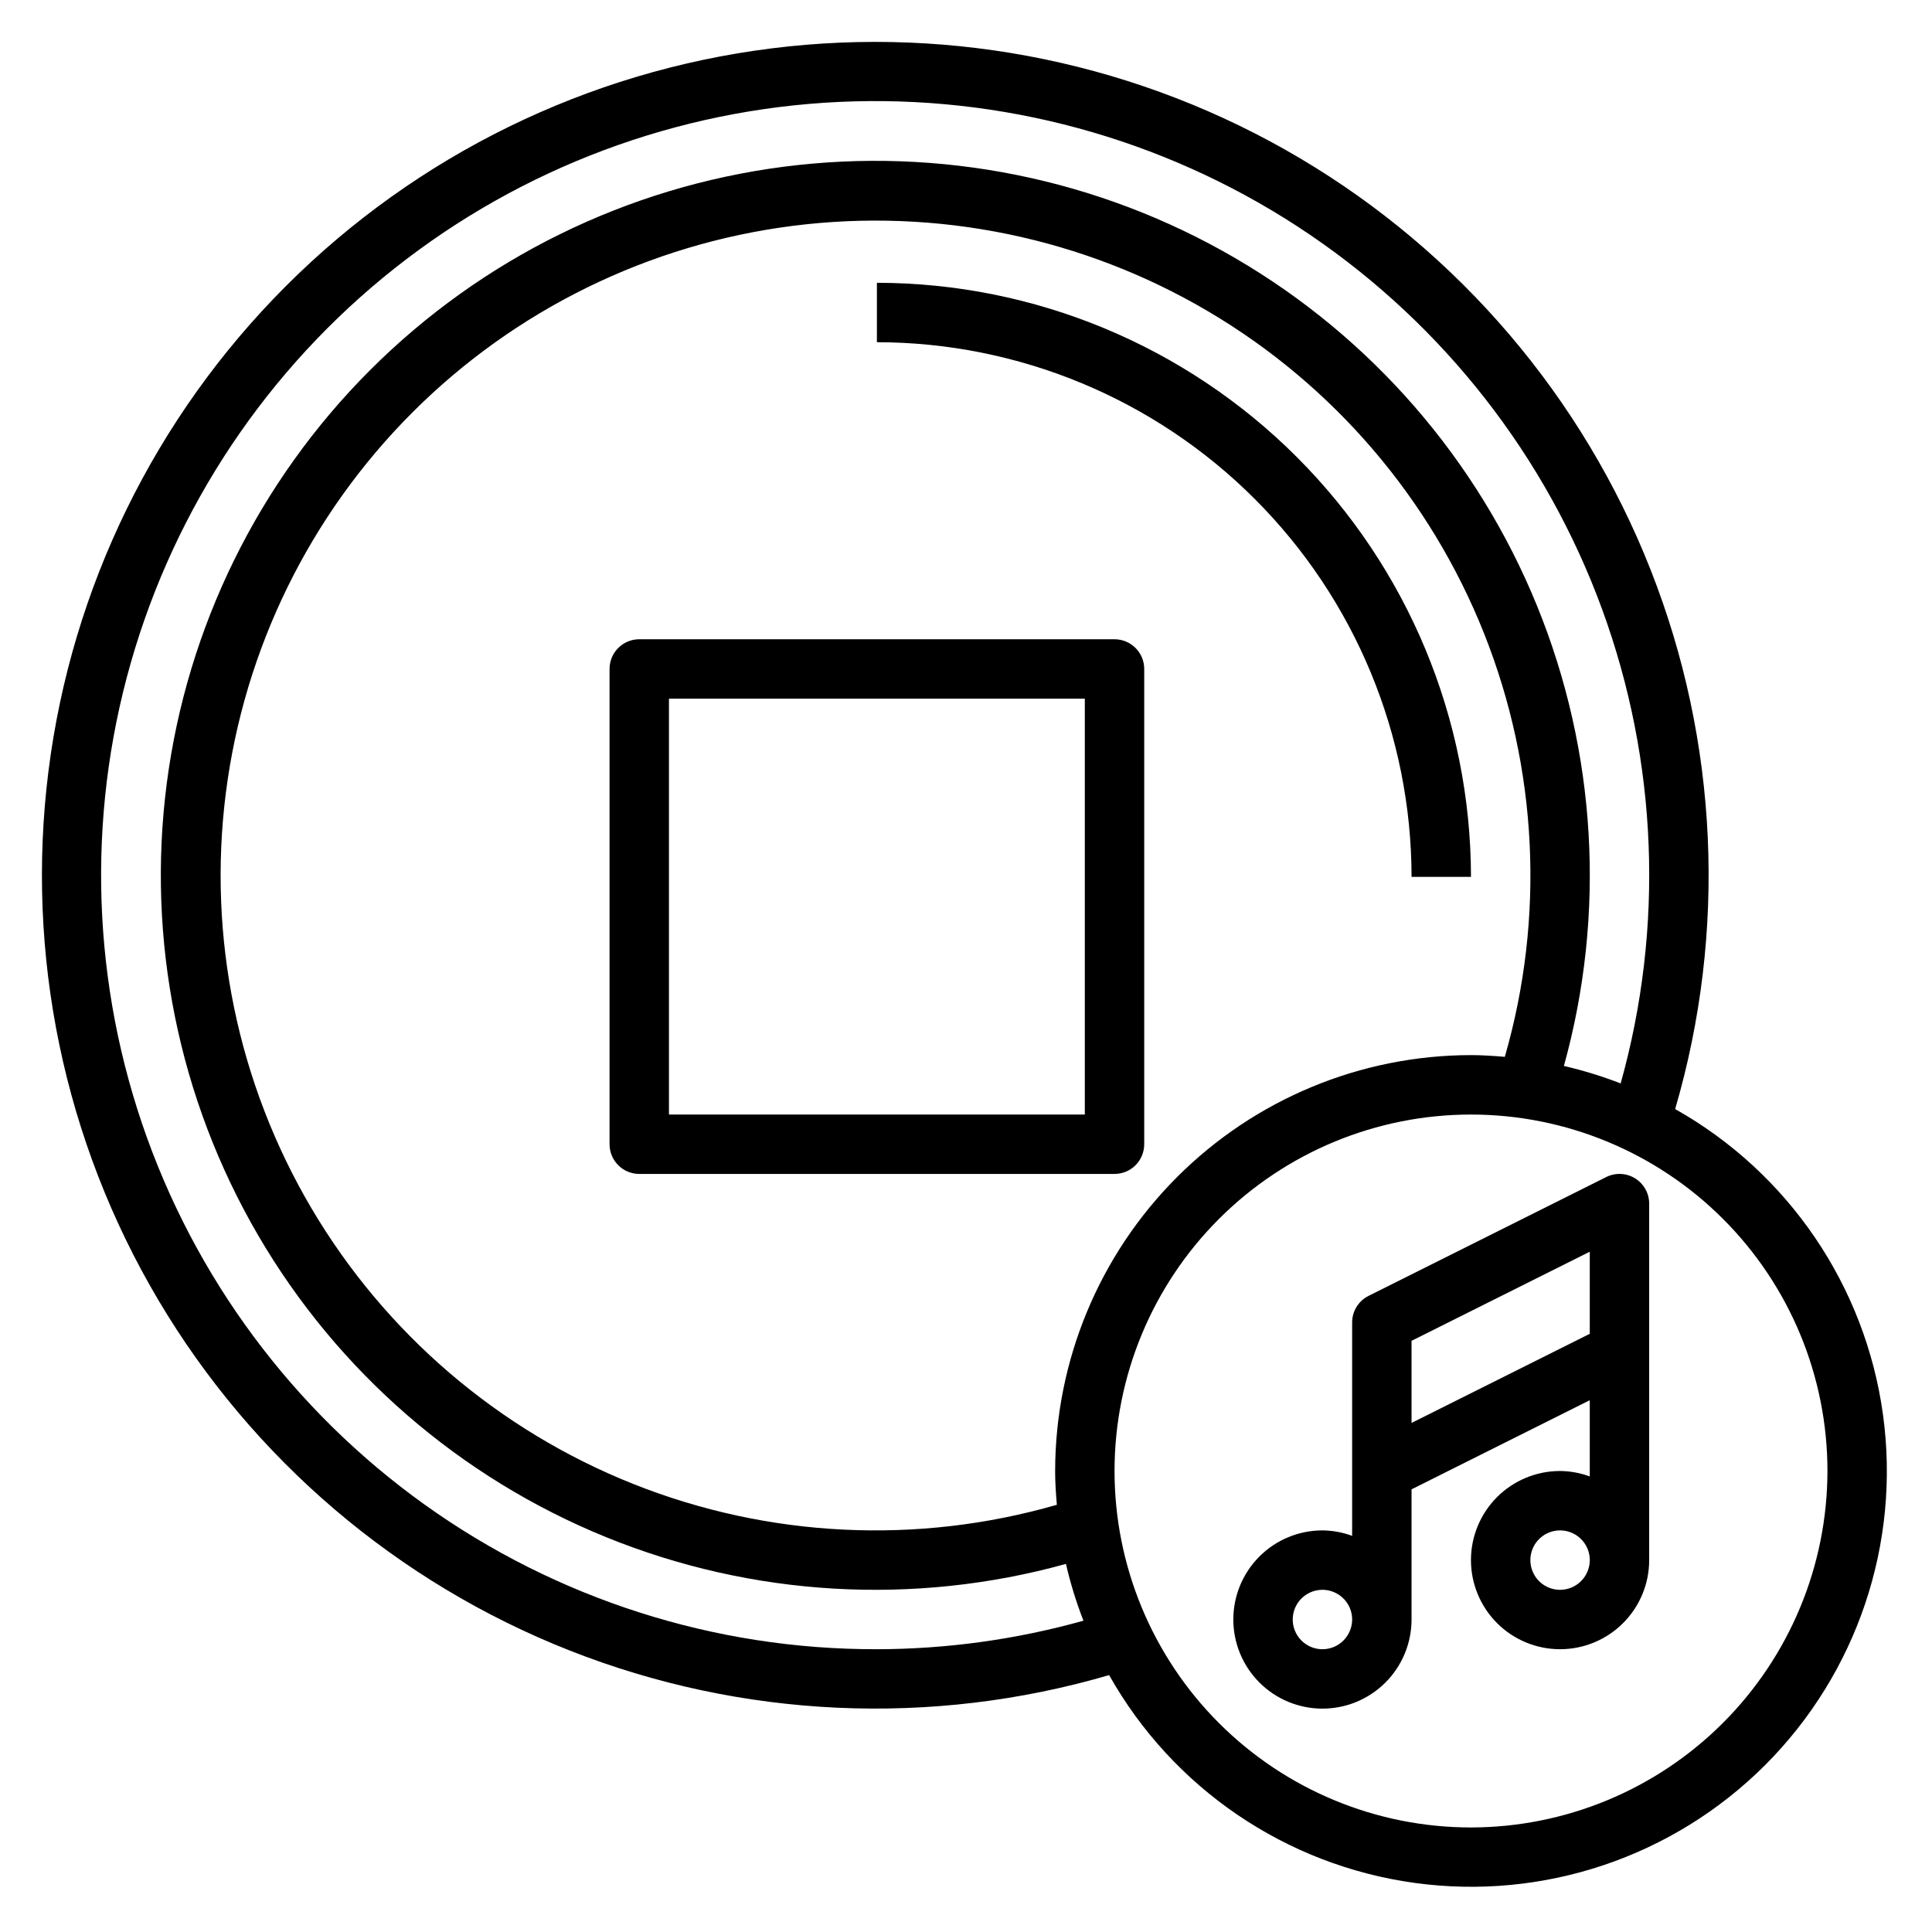
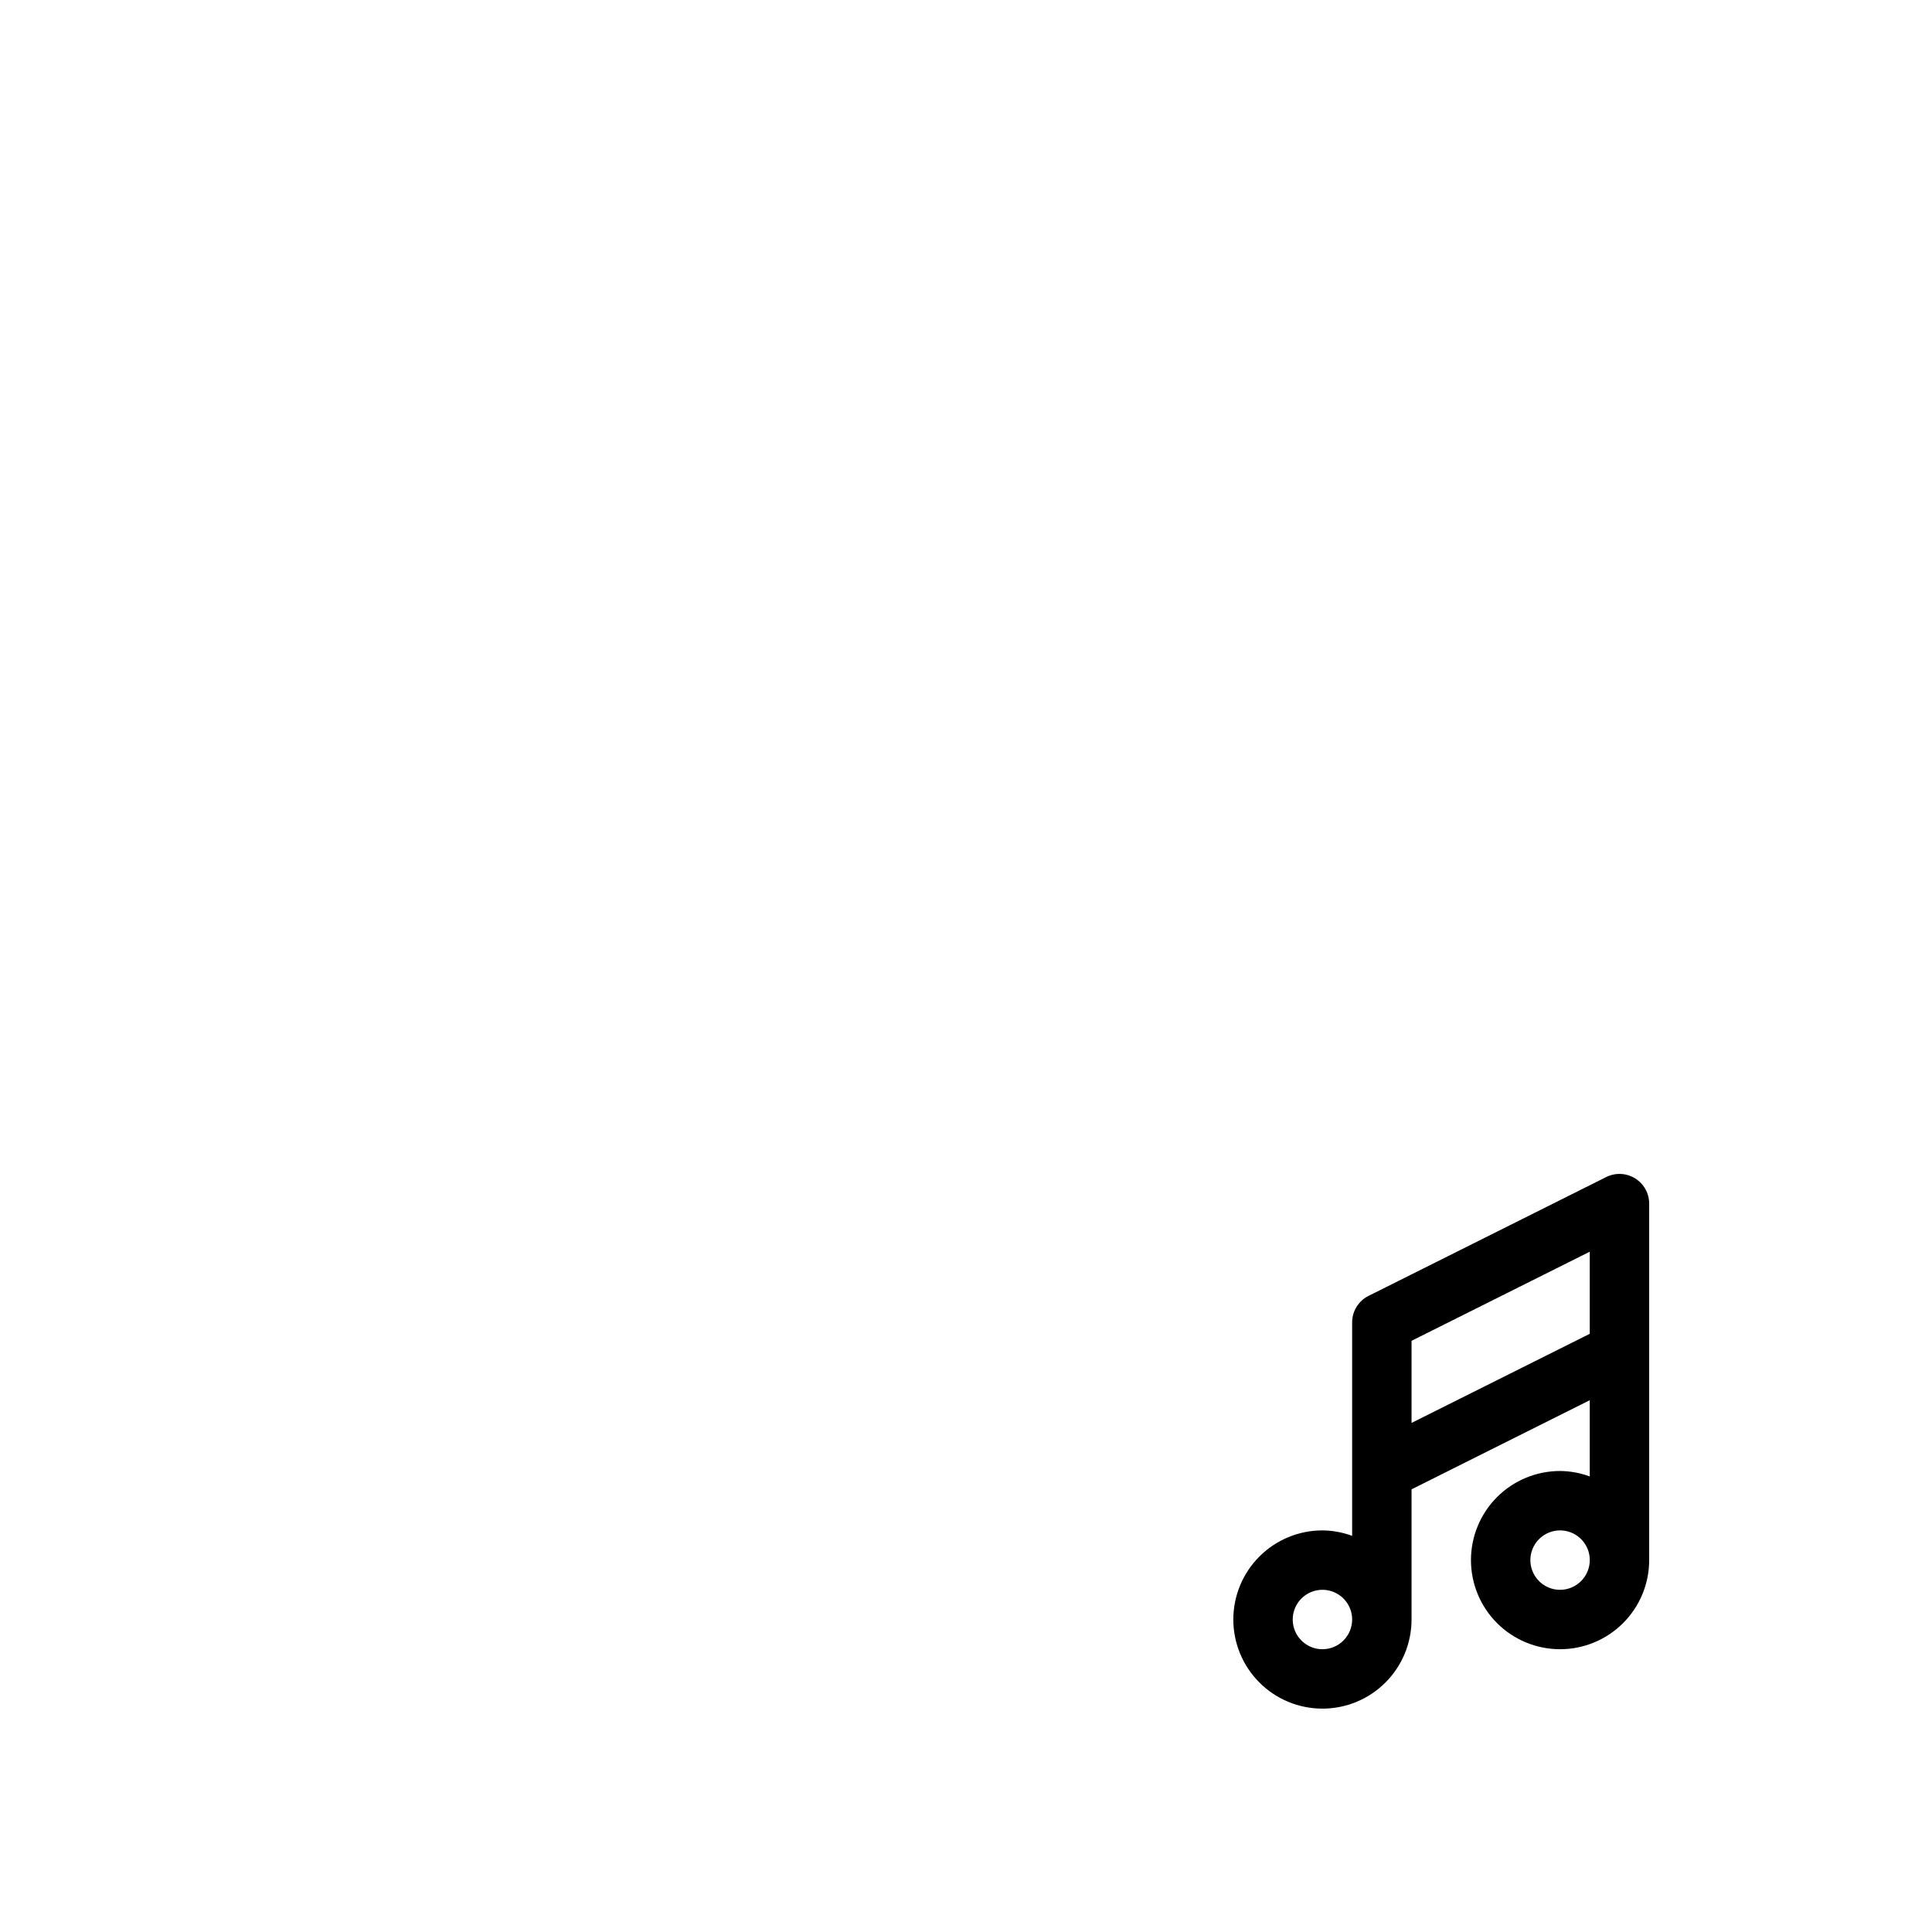
<svg xmlns="http://www.w3.org/2000/svg" fill="#000000" width="800px" height="800px" version="1.1" viewBox="144 144 512 512">
  <g>
-     <path d="m518.08 376.38h15.746c-0.051-41.742-16.652-81.758-46.168-111.27s-69.531-46.121-111.27-46.168v15.746c37.566 0.043 73.582 14.984 100.14 41.547 26.566 26.566 41.508 62.582 41.551 100.15z" />
    <path d="m577.32 456.28c-2.32-1.438-5.219-1.566-7.66-0.348l-62.977 31.488c-2.668 1.332-4.356 4.062-4.352 7.043v56.555c-2.523-0.934-5.184-1.422-7.875-1.449-6.262 0-12.27 2.488-16.695 6.918-4.43 4.43-6.918 10.434-6.918 16.699 0 6.262 2.488 12.27 6.918 16.699 4.426 4.43 10.434 6.918 16.695 6.918 6.266 0 12.273-2.488 16.699-6.918 4.43-4.43 6.918-10.438 6.918-16.699v-34.496l47.23-23.617v20.199h0.004c-2.523-0.93-5.188-1.422-7.875-1.445-6.262 0-12.27 2.488-16.699 6.914-4.426 4.43-6.914 10.438-6.914 16.699 0 6.266 2.488 12.273 6.914 16.699 4.43 4.43 10.438 6.918 16.699 6.918 6.266 0 12.273-2.488 16.699-6.918 4.43-4.426 6.918-10.434 6.918-16.699v-94.461c0-2.731-1.41-5.266-3.731-6.699zm-82.863 124.78c-3.184 0-6.051-1.918-7.269-4.859-1.219-2.941-0.547-6.328 1.703-8.578 2.254-2.25 5.641-2.926 8.582-1.707 2.941 1.219 4.859 4.09 4.859 7.273 0 2.086-0.832 4.09-2.309 5.566-1.473 1.477-3.477 2.305-5.566 2.305zm23.617-59.969v-21.758l47.23-23.617v21.758zm39.359 44.227c-3.184 0-6.055-1.918-7.269-4.859-1.219-2.941-0.547-6.328 1.703-8.582 2.254-2.25 5.641-2.922 8.582-1.703 2.941 1.215 4.859 4.086 4.859 7.269 0 2.09-0.832 4.09-2.309 5.566-1.477 1.477-3.477 2.309-5.566 2.309z" />
-     <path d="m587.93 437.92c13.762-47.074 11.465-97.391-6.535-143.01-17.996-45.621-50.668-83.957-92.859-108.96-42.195-25-91.512-35.246-140.17-29.117-48.656 6.125-93.895 28.273-128.57 62.953-34.68 34.68-56.828 79.918-62.953 128.57-6.129 48.66 4.117 97.977 29.117 140.17 25 42.191 63.336 74.863 108.96 92.859 45.621 18 95.938 20.297 143.01 6.535 16.902 30.02 46.875 50.398 81.008 55.078 34.129 4.676 68.48-6.879 92.84-31.238s35.914-58.711 31.238-92.84c-4.68-34.133-25.059-64.105-55.078-81.008zm-211.54 143.14c-42.977 0.098-84.895-13.305-119.84-38.312-34.949-25.012-61.16-60.363-74.934-101.07-13.773-40.711-14.418-84.715-1.836-125.81 12.582-41.09 37.75-77.195 71.953-103.21 34.203-26.02 75.715-40.641 118.67-41.797 42.961-1.156 85.199 11.207 120.75 35.348 35.555 24.141 62.629 58.836 77.402 99.191 14.777 40.355 16.504 84.332 4.938 125.72-4.894-1.902-9.922-3.449-15.043-4.629 11.16-40.301 8.66-83.16-7.098-121.89-15.762-38.734-43.902-71.156-80.031-92.215-36.125-21.059-78.207-29.566-119.68-24.195-41.469 5.375-79.996 24.32-109.56 53.891-29.57 29.566-48.516 68.094-53.891 109.56-5.371 41.469 3.137 83.551 24.195 119.68 21.059 36.129 53.48 64.27 92.215 80.031 38.73 15.758 81.59 18.258 121.89 7.098 1.176 5.125 2.727 10.156 4.637 15.051-17.824 4.984-36.238 7.523-54.742 7.559zm47.23-47.23c0 3.023 0.211 5.992 0.457 8.957-36.98 10.656-76.449 8.719-112.21-5.504-35.758-14.227-65.773-39.934-85.328-73.078-19.555-33.148-27.535-71.855-22.691-110.03 4.844-38.18 22.238-73.664 49.453-100.88 27.211-27.215 62.695-44.609 100.88-49.453 38.176-4.844 76.883 3.137 110.03 22.691 33.145 19.555 58.852 49.57 73.078 85.328 14.223 35.762 16.16 75.23 5.504 112.21-2.961-0.242-5.934-0.457-8.957-0.457-29.223 0.031-57.234 11.652-77.895 32.316-20.664 20.66-32.285 48.672-32.316 77.895zm110.21 94.465c-25.055 0-49.082-9.953-66.797-27.668-17.715-17.719-27.668-41.746-27.668-66.797 0-25.055 9.953-49.082 27.668-66.797s41.742-27.668 66.797-27.668c25.051 0 49.078 9.953 66.797 27.668 17.715 17.715 27.668 41.742 27.668 66.797-0.027 25.043-9.988 49.055-27.699 66.766-17.711 17.711-41.723 27.672-66.766 27.699z" />
-     <path d="m439.36 313.41h-125.95c-4.348 0-7.871 3.523-7.871 7.871v125.95c0 2.09 0.828 4.09 2.305 5.566 1.477 1.477 3.481 2.305 5.566 2.305h125.95c2.086 0 4.09-0.828 5.566-2.305 1.477-1.477 2.305-3.477 2.305-5.566v-125.95c0-2.086-0.828-4.09-2.305-5.566-1.477-1.477-3.481-2.305-5.566-2.305zm-7.871 125.95h-110.21v-110.21h110.21z" />
  </g>
</svg>